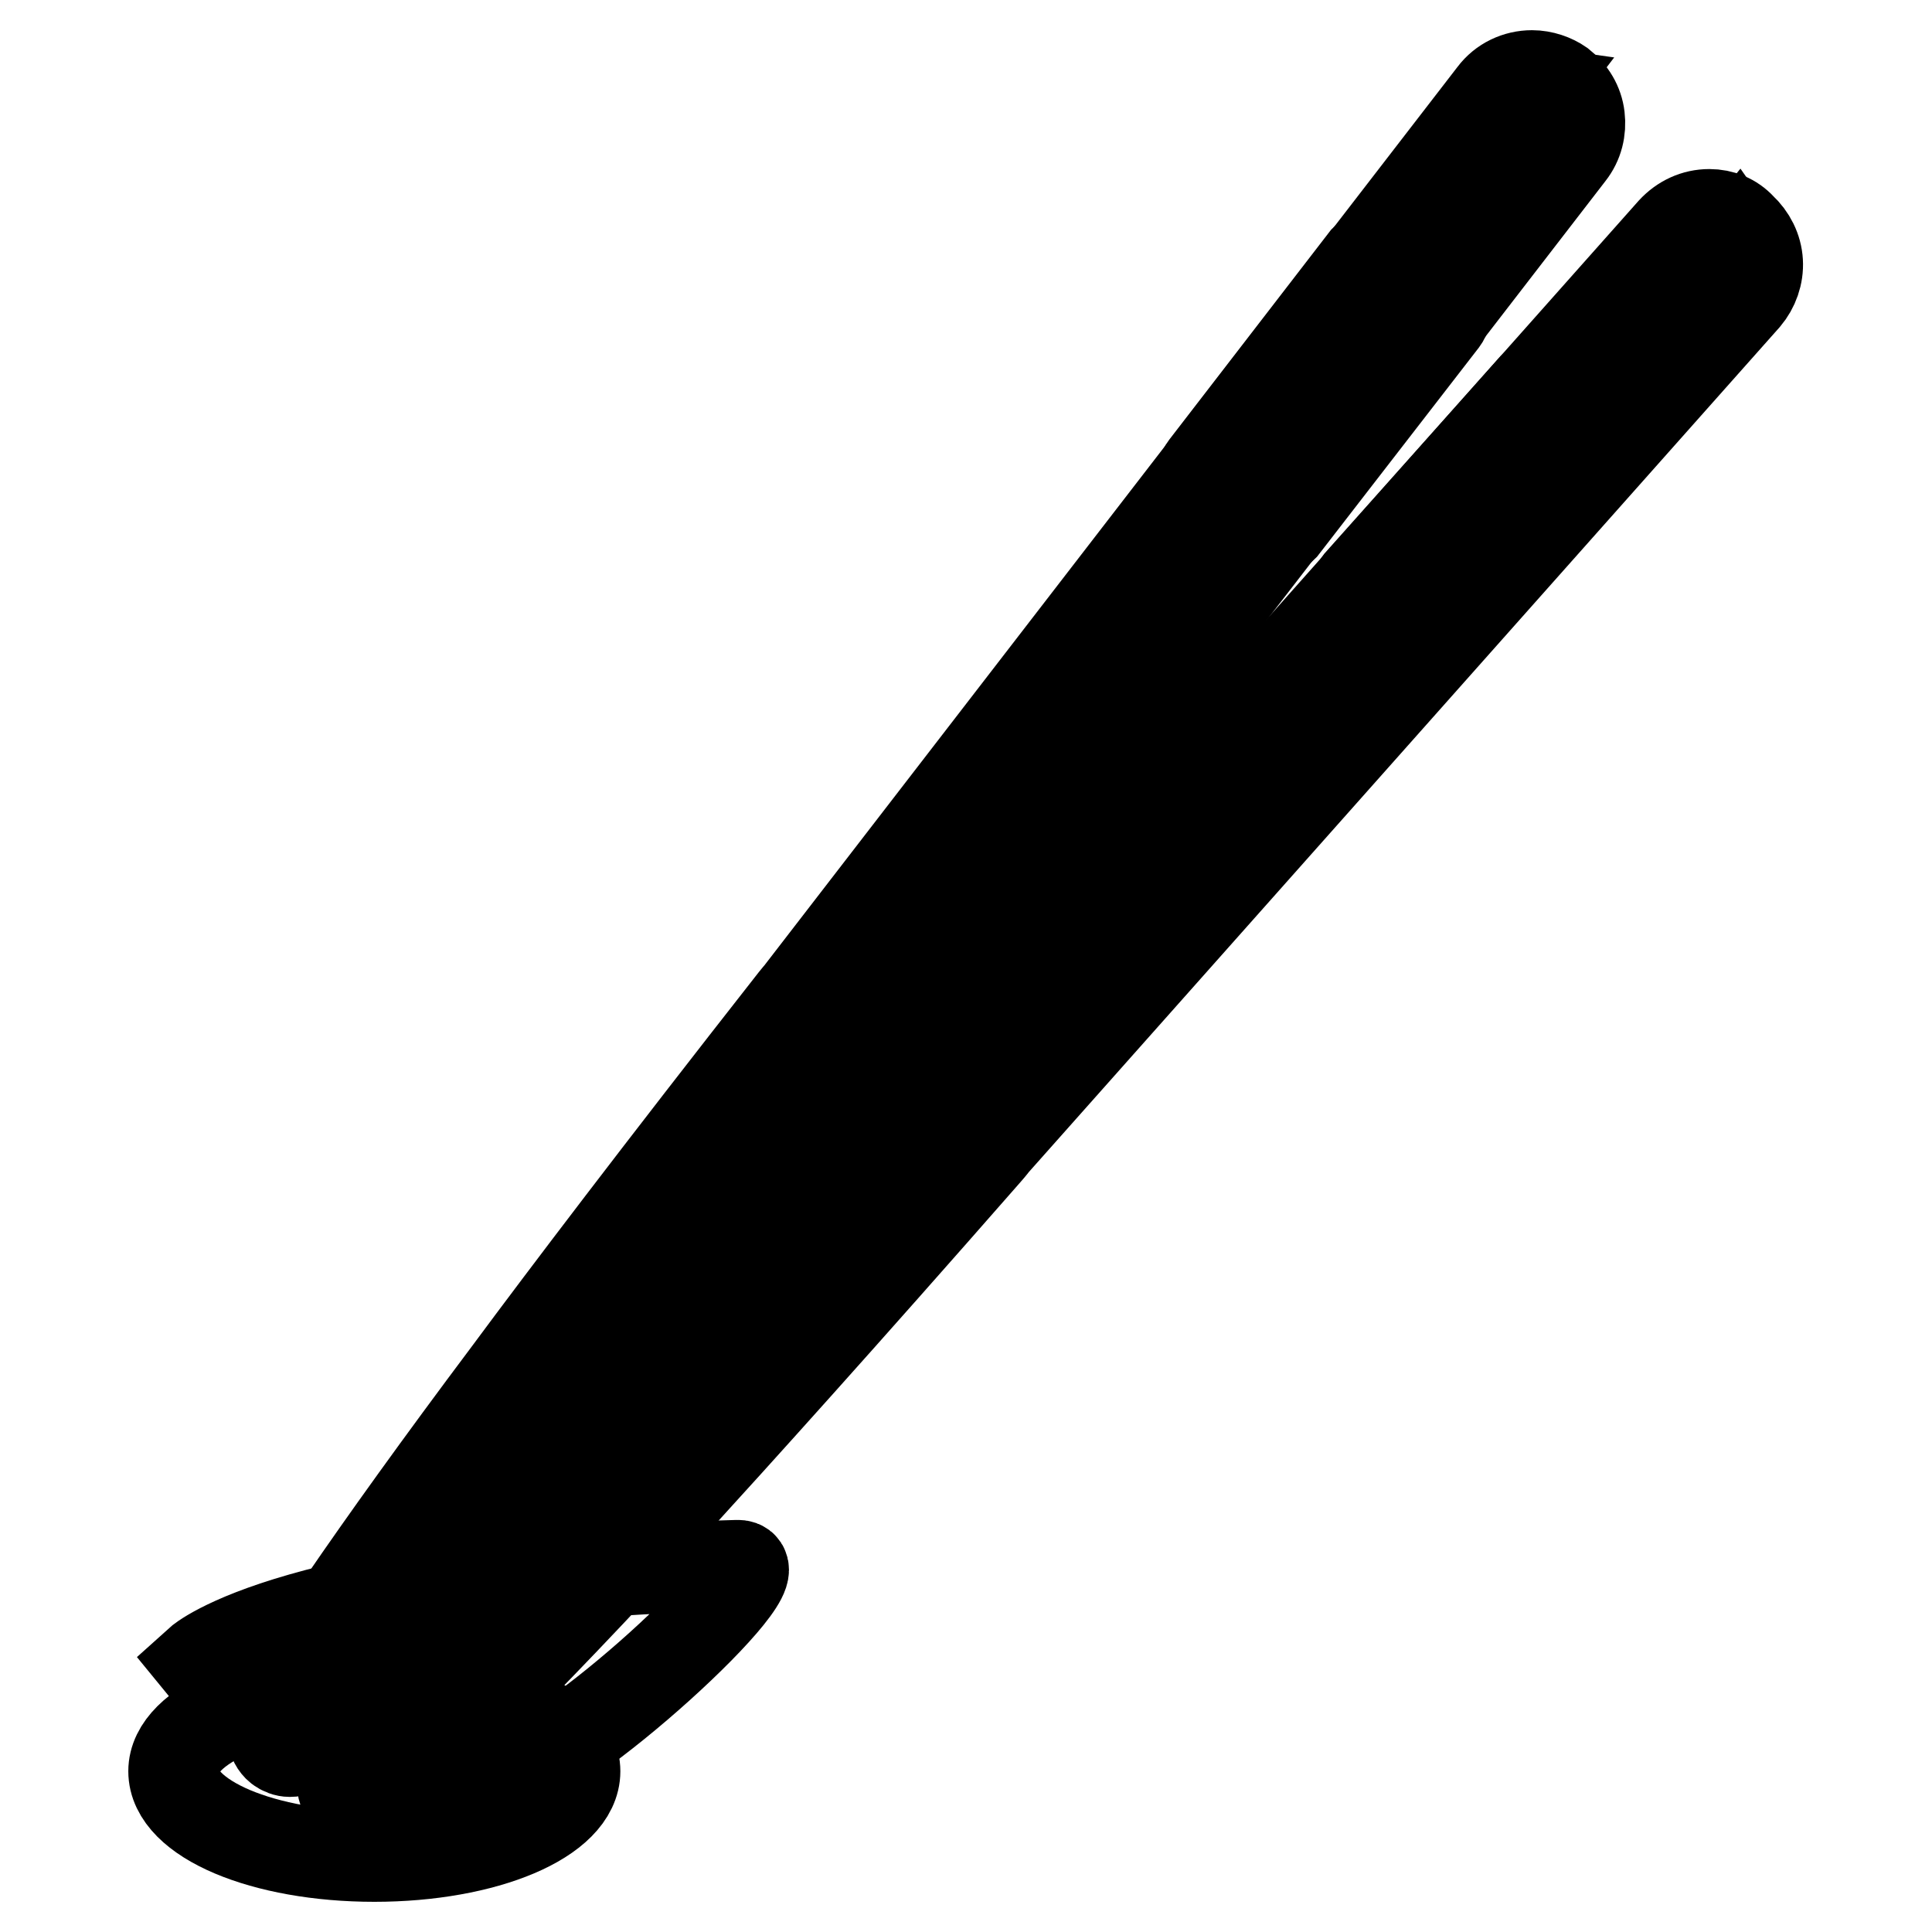
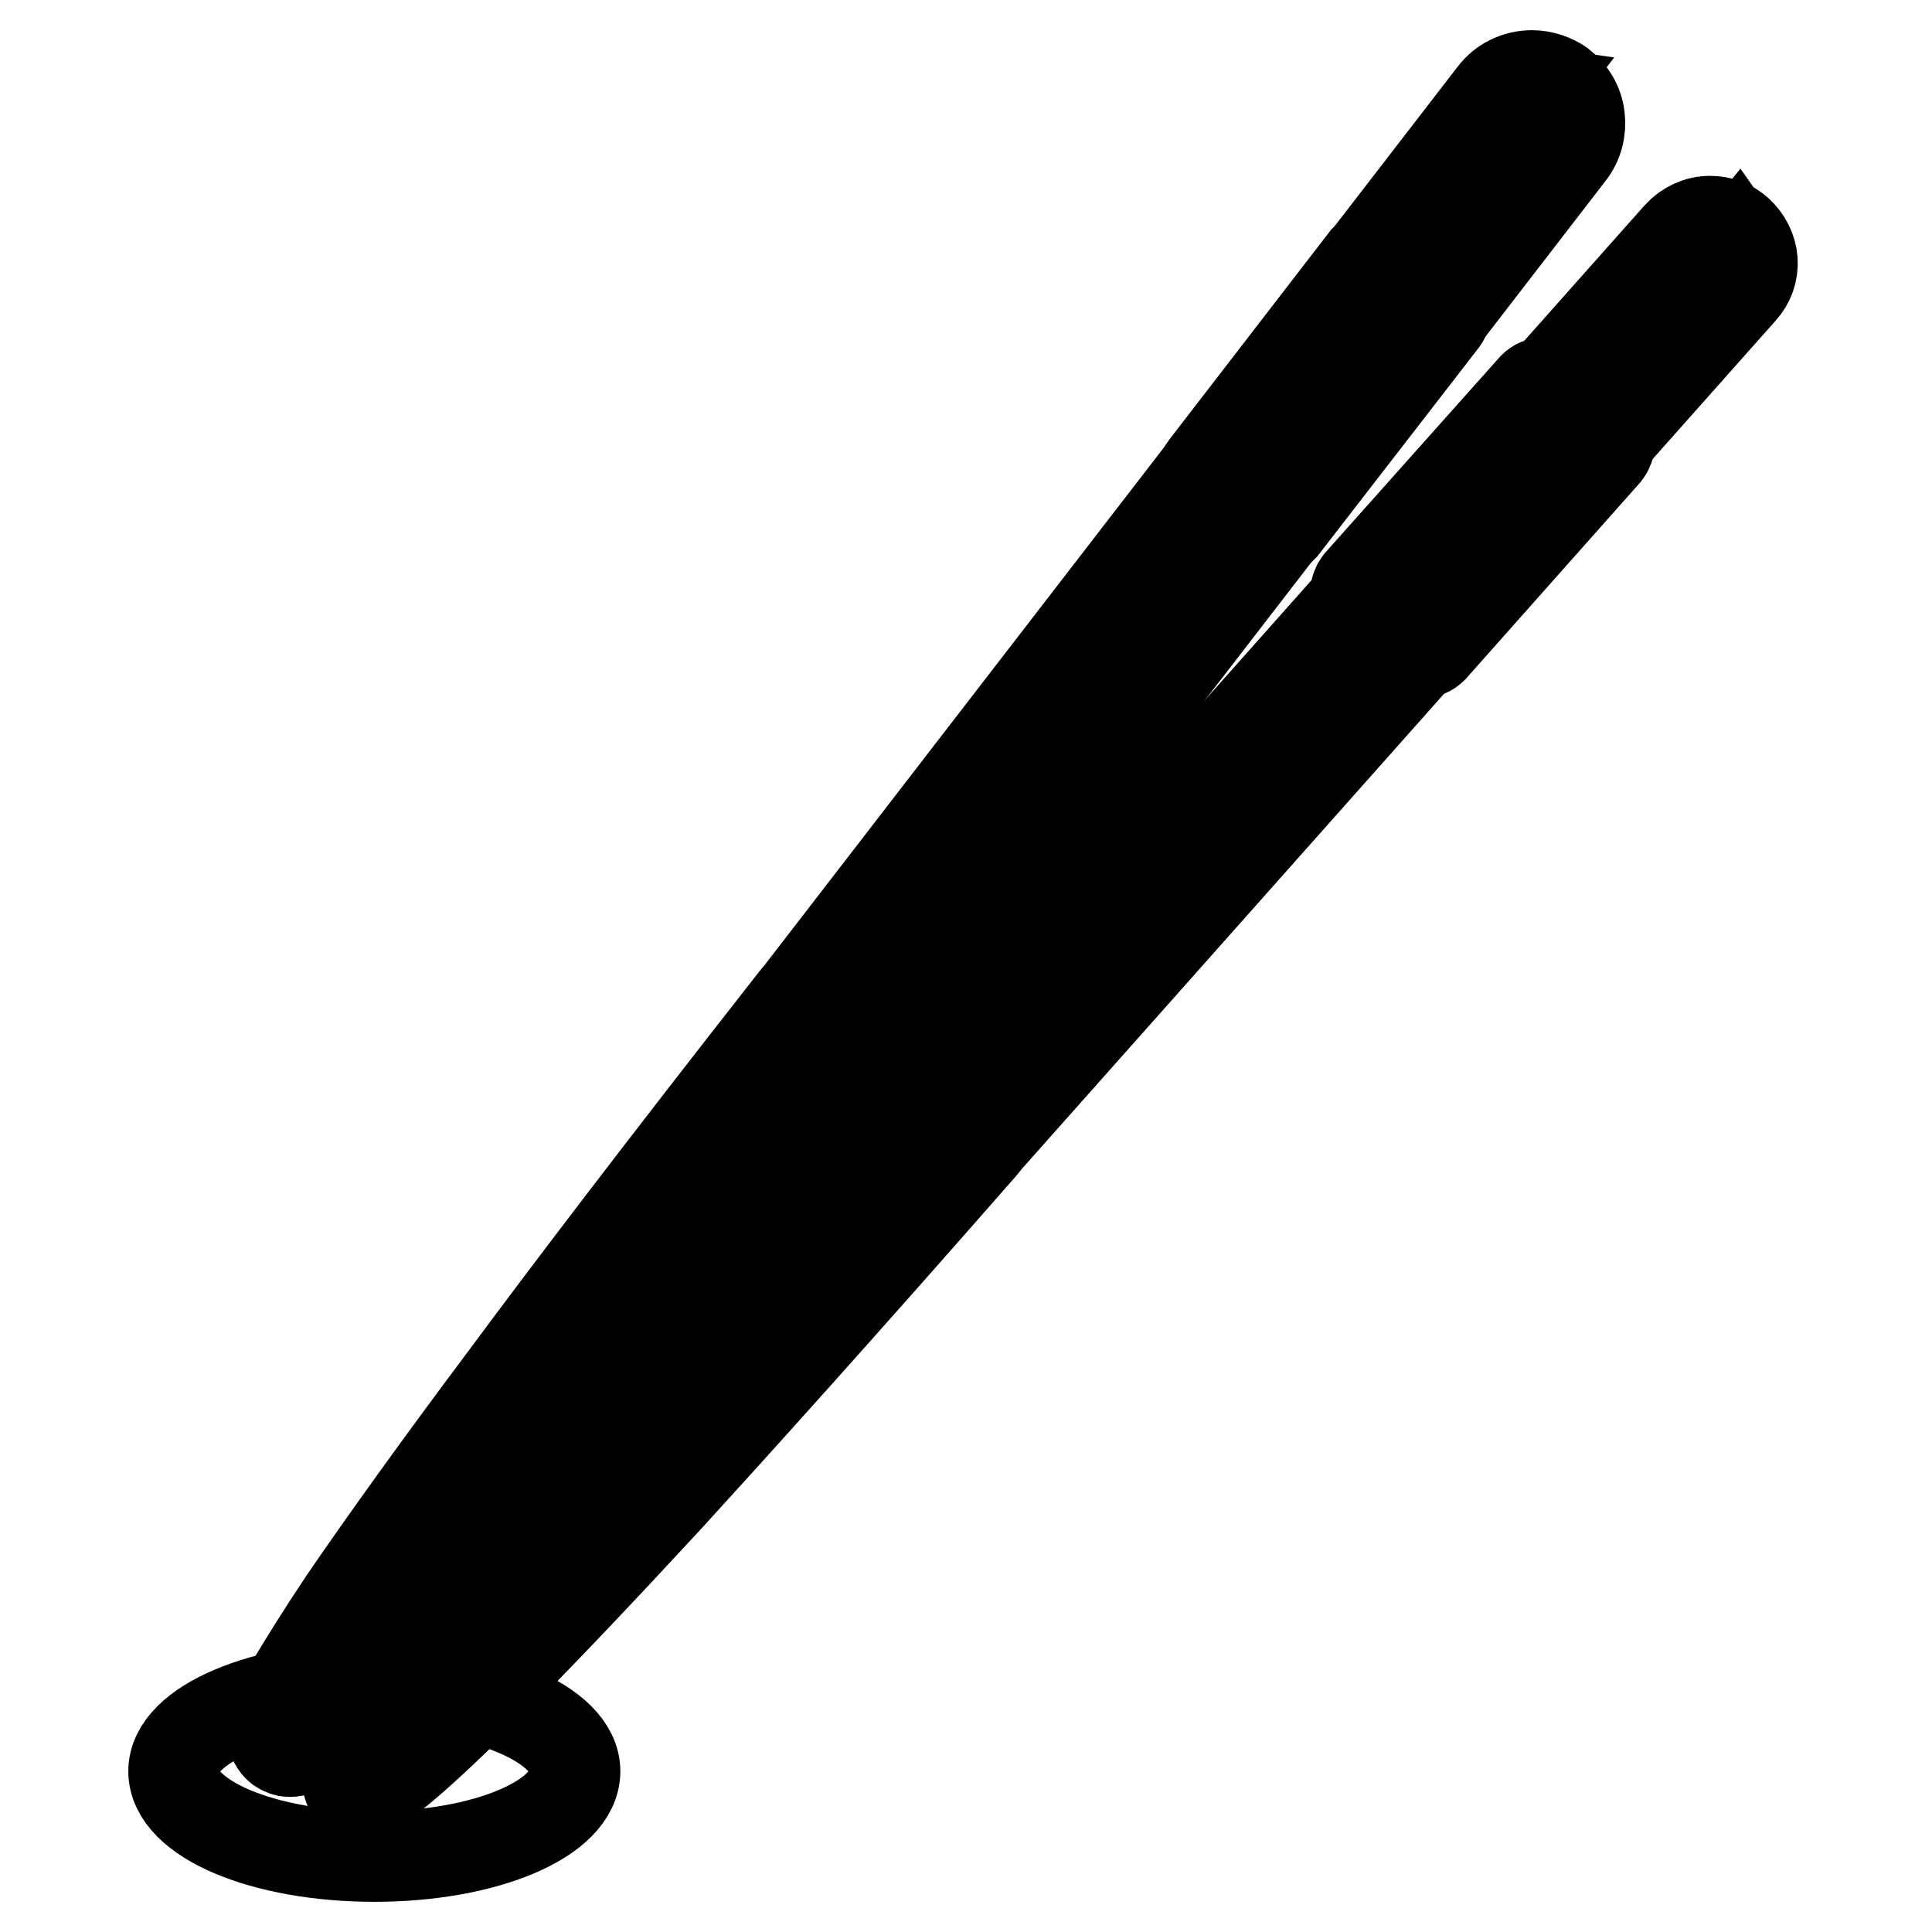
<svg xmlns="http://www.w3.org/2000/svg" version="1.1" x="0px" y="0px" viewBox="0 0 256 256" enable-background="new 0 0 256 256" xml:space="preserve">
  <g>
-     <path stroke-width="12" fill-opacity="0" stroke="#000000" d="M26.4,220.2c0,0,12.4-11.2,71.3-12.8c6.2-0.2-23.6,27-30.3,27C60.6,234.4,41,238.1,26.4,220.2L26.4,220.2z" />
    <path stroke-width="12" fill-opacity="0" stroke="#000000" d="M23,234.7C23,241,34.9,246,49.6,246c14.7,0,26.6-5,26.6-11.3c0-6.2-11.9-11.3-26.6-11.3 C34.9,223.5,23,228.5,23,234.7L23,234.7z" />
    <path stroke-width="12" fill-opacity="0" stroke="#000000" d="M38.5,231.1c-0.3,0-0.6-0.1-0.9-0.3c-0.2-0.2-0.5-0.5-0.6-1c-0.2-1.3-0.7-4.9,31-47.4 c7.4-9.9,20-26.5,37.8-49.3c0.5-0.6,0.8-1,0.9-1.1l91.8-119c1.1-1.4,2.7-2.2,4.4-2.2c1.2,0,2.4,0.4,3.4,1.1 c1.2,0.9,1.9,2.2,2.1,3.7c0.2,1.5-0.2,2.9-1.1,4.1l-91.8,119c-0.1,0.1-0.4,0.5-0.9,1.1c-17.6,23.2-30.6,39.7-38.3,49.4 C43.1,231.1,39.8,231.1,38.5,231.1z" />
    <path stroke-width="12" fill-opacity="0" stroke="#000000" d="M203,11.9c1,0,2,0.3,2.8,0.9c2,1.6,2.4,4.5,0.8,6.5l-91.8,119c-1.5,2-69.4,91.9-76.4,91.9 c-0.1,0-0.2,0-0.3-0.1c-4.7-3.5,67.8-95.5,69.4-97.5l91.8-119C200.2,12.5,201.6,11.9,203,11.9 M203,10c-2,0-3.9,0.9-5.1,2.5 l-91.8,119c-0.1,0.1-0.4,0.5-0.9,1.1c-17.8,22.7-30.4,39.3-37.8,49.3c-9.3,12.4-16.6,22.6-21.8,30.2c-3,4.5-5.3,8.2-6.9,10.9 c-2.5,4.4-2.7,5.9-2.6,6.9c0.1,0.7,0.4,1.3,0.9,1.7c0.4,0.3,0.9,0.5,1.4,0.5c1.6,0,4-1,14.8-13.3c6.1-6.9,14.1-16.6,23.8-28.8 c7.8-9.7,20.7-26.2,38.3-49.5c0.5-0.6,0.8-1,0.9-1.2l91.8-119c1.1-1.4,1.5-3.1,1.3-4.8c-0.2-1.7-1.1-3.2-2.5-4.3 C205.8,10.5,204.4,10,203,10z" />
    <path stroke-width="12" fill-opacity="0" stroke="#000000" d="M199.3,13.7l-91.7,119c-1.6,2-74.1,94-69.4,97.5c0.1,0,0.1,0.1,0.2,0.1c9.8-14.1,37.9-51.5,68.5-91.9 c39-51.6,82-108,96-126.3C201.5,11.9,200.2,12.5,199.3,13.7z" />
    <path stroke-width="12" fill-opacity="0" stroke="#000000" d="M168.5,69.6c-0.2,0-0.4-0.1-0.6-0.2l-7.4-5.6c-0.2-0.1-0.3-0.4-0.4-0.6c0-0.3,0-0.5,0.2-0.7L181.6,35 c0.2-0.2,0.5-0.4,0.7-0.4c0.2,0,0.4,0.1,0.6,0.2l7.3,5.6c0.2,0.1,0.3,0.4,0.3,0.6s0,0.5-0.2,0.7l-21.2,27.4 C169.1,69.4,168.8,69.6,168.5,69.6z" />
    <path stroke-width="12" fill-opacity="0" stroke="#000000" d="M182.4,35.6l7.3,5.6l-21.1,27.4l-7.4-5.5L182.4,35.6 M182.4,33.7c-0.5,0-1.1,0.3-1.5,0.7l-21.2,27.5 c-0.3,0.4-0.4,0.9-0.4,1.4c0.1,0.5,0.3,0.9,0.7,1.2l7.4,5.6c0.3,0.3,0.8,0.4,1.1,0.4c0.6,0,1.1-0.3,1.5-0.7l21.2-27.4 c0.3-0.4,0.4-0.9,0.4-1.4c-0.1-0.5-0.3-0.9-0.7-1.2l-7.3-5.6C183.2,33.9,182.8,33.7,182.4,33.7z" />
    <path stroke-width="12" fill-opacity="0" stroke="#000000" d="M47.6,237.6c-0.5,0-0.8-0.2-1-0.3c-0.2-0.2-0.5-0.5-0.5-1.1c-0.1-1.4-0.3-4.9,34.3-45.1 c8.1-9.4,21.8-25.1,41.2-46.5c0.5-0.6,0.9-1,1-1.1l99.8-112.3c1.1-1.2,2.6-1.9,4.2-1.9c1.4,0,2.7,0.5,3.7,1.4 c1.1,1,1.8,2.4,1.9,3.8c0.1,1.5-0.4,2.9-1.4,4l-99.8,112.3c-0.1,0.1-0.4,0.5-0.9,1.1c-19.1,21.8-33.1,37.3-41.5,46.5 C52.4,237.6,49,237.6,47.6,237.6z" />
-     <path stroke-width="12" fill-opacity="0" stroke="#000000" d="M226.5,30.3c1.1,0,2.2,0.4,3.1,1.2c1.9,1.7,2.1,4.6,0.4,6.5l-99.8,112.3c-1.7,1.9-75.2,86.4-82.5,86.4 c-0.2,0-0.3,0-0.4-0.1c-4.5-3.8,74.3-90.5,76-92.4l99.8-112.3C224,30.8,225.2,30.3,226.5,30.3 M226.5,28.4c-1.9,0-3.6,0.8-4.9,2.2 l-99.8,112.3c-0.1,0.1-0.4,0.5-0.9,1.1c-19.4,21.4-33.1,37.1-41.2,46.6c-10.1,11.8-18.1,21.4-23.8,28.7c-3.3,4.3-5.9,7.8-7.6,10.4 c-2.8,4.2-3.1,5.7-3,6.7c0.1,0.7,0.3,1.3,0.8,1.7c0.4,0.4,1,0.6,1.6,0.6c1.5,0,4.1-0.9,15.7-12.4c6.5-6.5,15.2-15.5,25.7-27 c8.4-9.2,22.4-24.7,41.5-46.5c0.5-0.6,0.9-1,0.9-1.1l99.8-112.3c1.1-1.3,1.7-3,1.6-4.7c-0.1-1.7-0.9-3.3-2.2-4.5 C229.6,29,228.1,28.4,226.5,28.4L226.5,28.4z" />
    <path stroke-width="12" fill-opacity="0" stroke="#000000" d="M130.1,150.3L230,38c1.5-1.6,1.5-4,0.3-5.7C200.8,68.9,72.8,210.3,49.6,235.9 C63.3,227.1,128.6,152,130.1,150.3L130.1,150.3z" />
-     <path stroke-width="12" fill-opacity="0" stroke="#000000" d="M188.5,85.5c-0.2,0-0.4-0.1-0.6-0.2l-7-6.1c-0.2-0.2-0.3-0.4-0.3-0.6c0-0.2,0.1-0.5,0.2-0.7L203.9,52 c0.2-0.2,0.4-0.3,0.7-0.3c0.2,0,0.4,0.1,0.6,0.2l6.9,6.1c0.2,0.2,0.3,0.4,0.3,0.6c0,0.3-0.1,0.5-0.2,0.7l-23,25.9 C189.1,85.4,188.8,85.5,188.5,85.5L188.5,85.5z" />
+     <path stroke-width="12" fill-opacity="0" stroke="#000000" d="M188.5,85.5c-0.2,0-0.4-0.1-0.6-0.2l-7-6.1c-0.2-0.2-0.3-0.4-0.3-0.6c0-0.2,0.1-0.5,0.2-0.7L203.9,52 c0.2-0.2,0.4-0.3,0.7-0.3c0.2,0,0.4,0.1,0.6,0.2c0.2,0.2,0.3,0.4,0.3,0.6c0,0.3-0.1,0.5-0.2,0.7l-23,25.9 C189.1,85.4,188.8,85.5,188.5,85.5L188.5,85.5z" />
    <path stroke-width="12" fill-opacity="0" stroke="#000000" d="M204.6,52.6l6.9,6.1l-23,25.9l-7-6.1L204.6,52.6 M204.6,50.7c-0.5,0-1,0.2-1.4,0.6l-23.1,25.9 c-0.3,0.4-0.5,0.9-0.5,1.4c0,0.5,0.3,1,0.6,1.3l7,6.1c0.3,0.3,0.8,0.5,1.2,0.5c0.5,0,1-0.2,1.4-0.6l23-25.9 c0.3-0.4,0.5-0.9,0.5-1.4c0-0.5-0.3-0.9-0.6-1.3l-6.9-6.1C205.5,50.8,205.1,50.7,204.6,50.7z" />
    <path stroke-width="12" fill-opacity="0" stroke="#000000" d="M209.8,57.1l1.8,1.5l-22.9,26l-1.8-1.5L209.8,57.1z" />
    <path stroke-width="12" fill-opacity="0" stroke="#000000" d="M182.3,35.5l1.7,1.4l-21,27.5l-1.8-1.3L182.3,35.5z" />
  </g>
</svg>